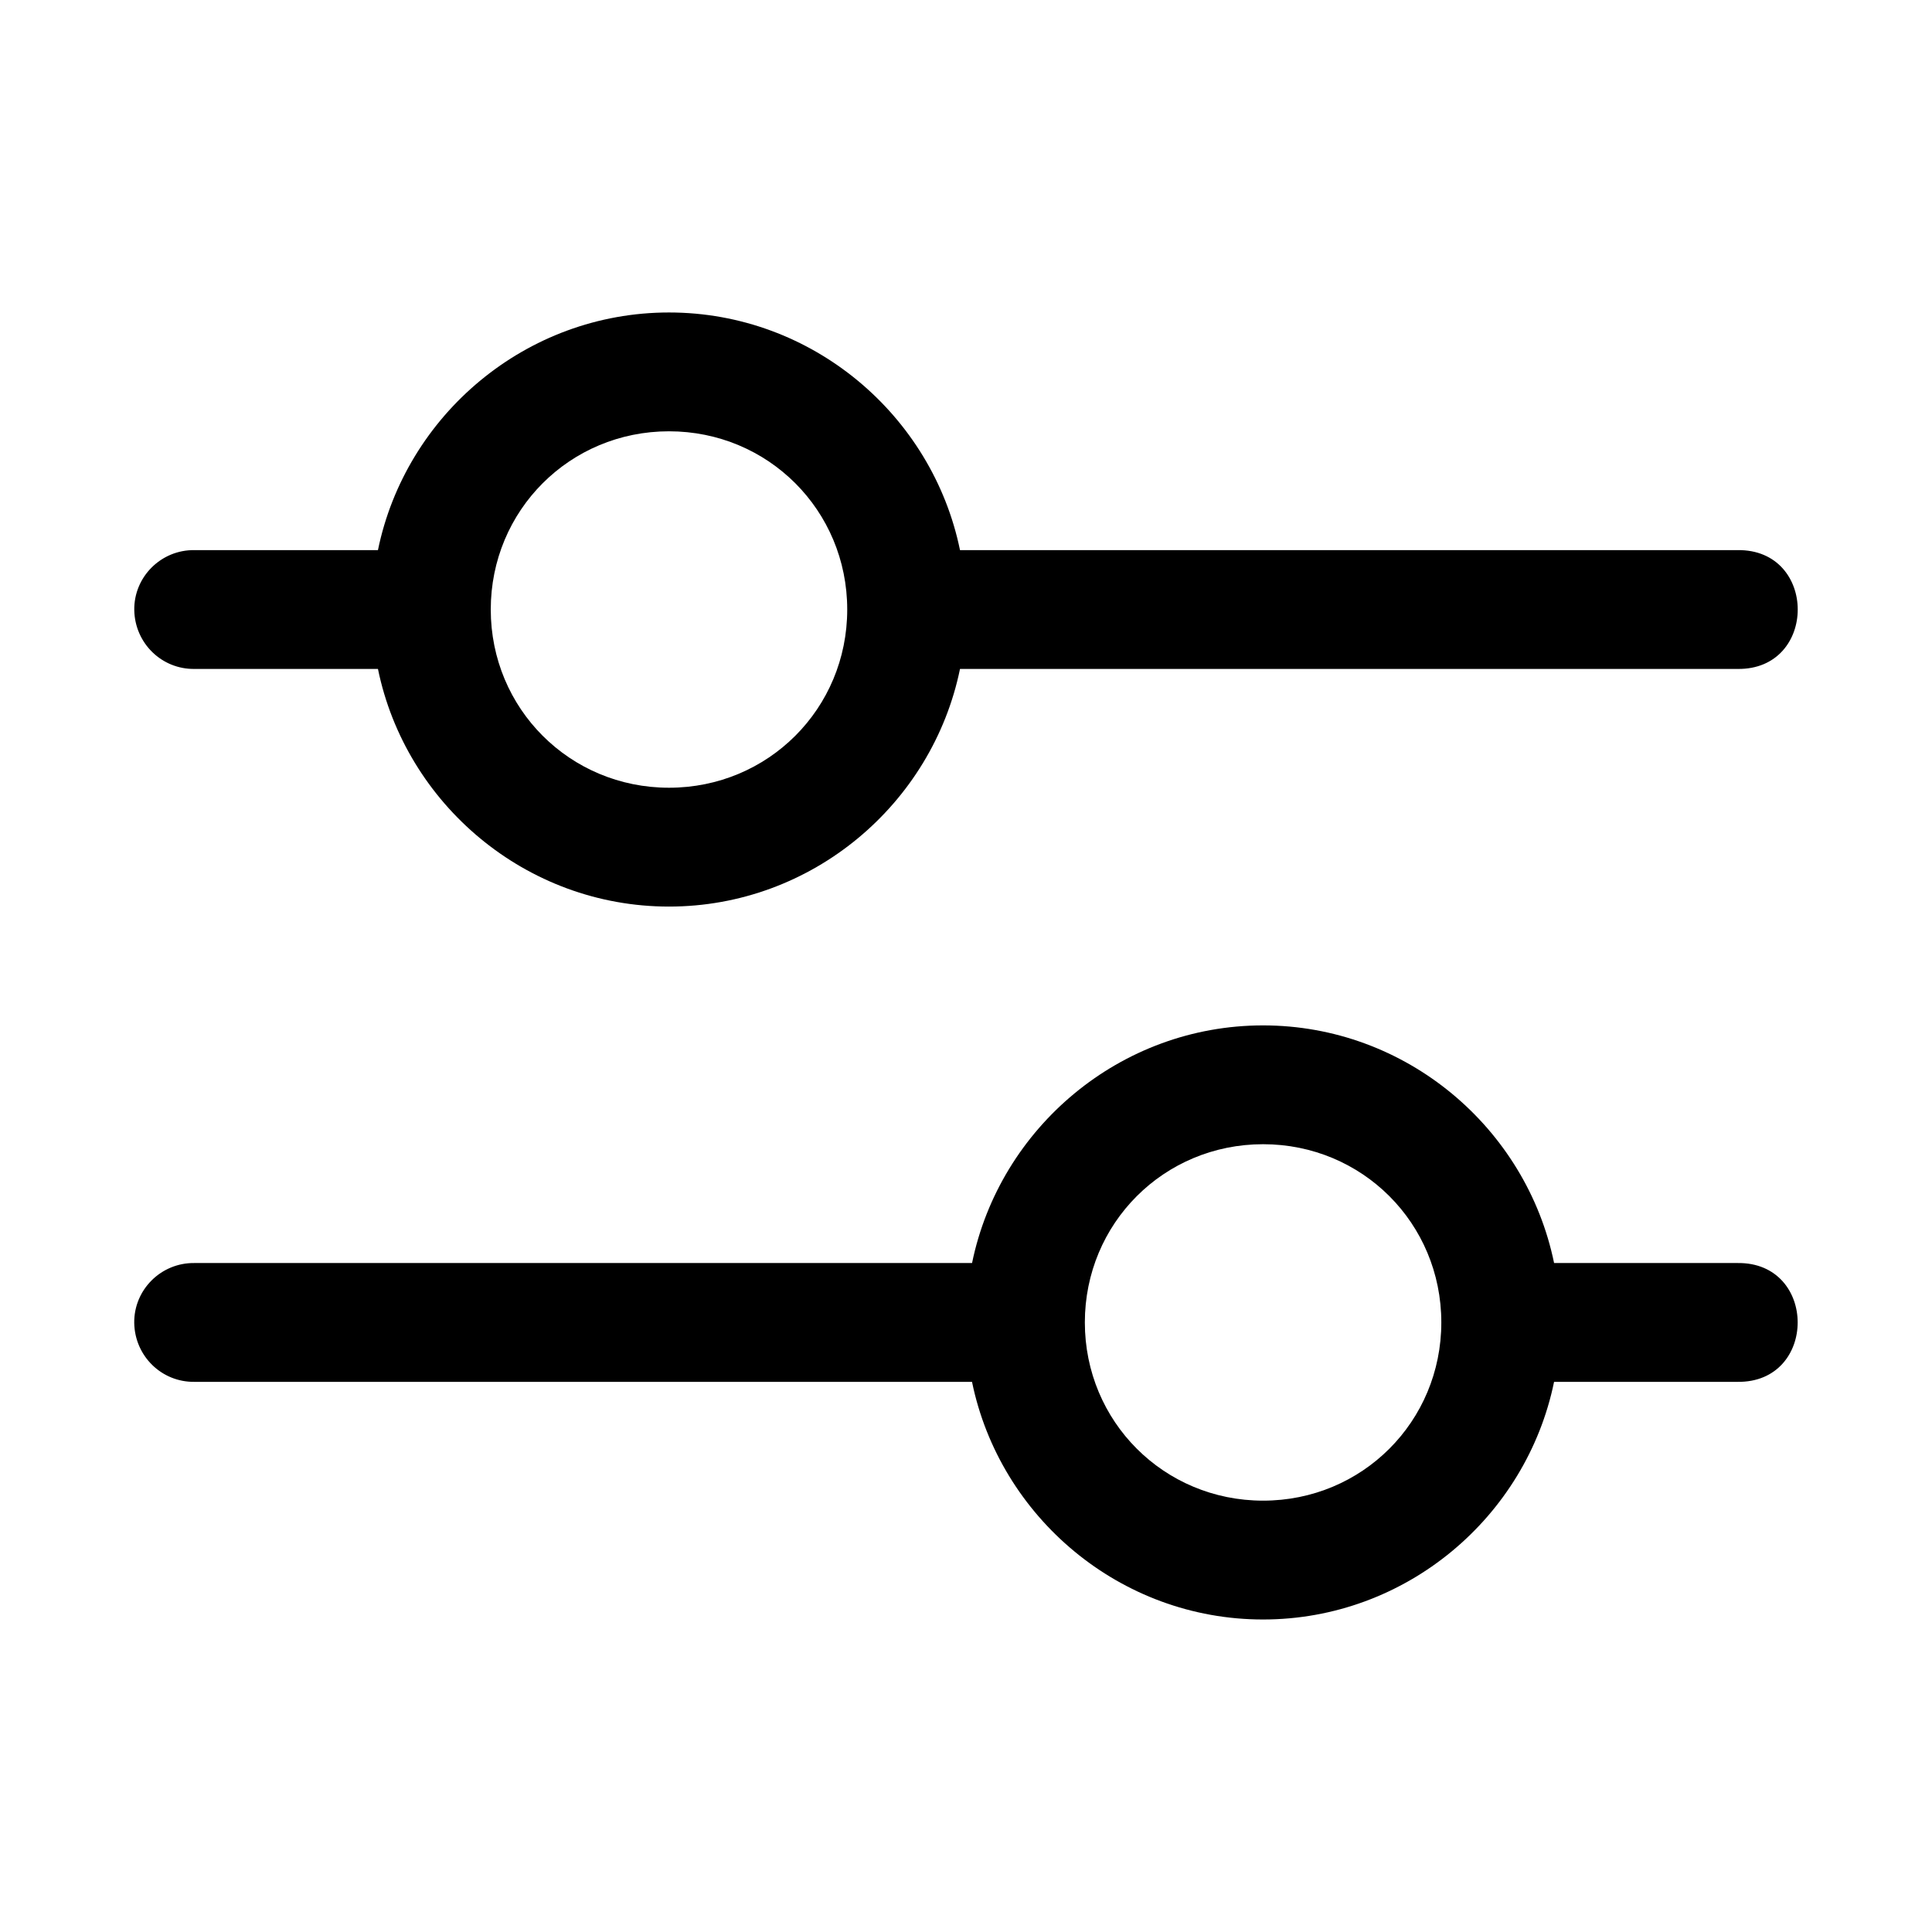
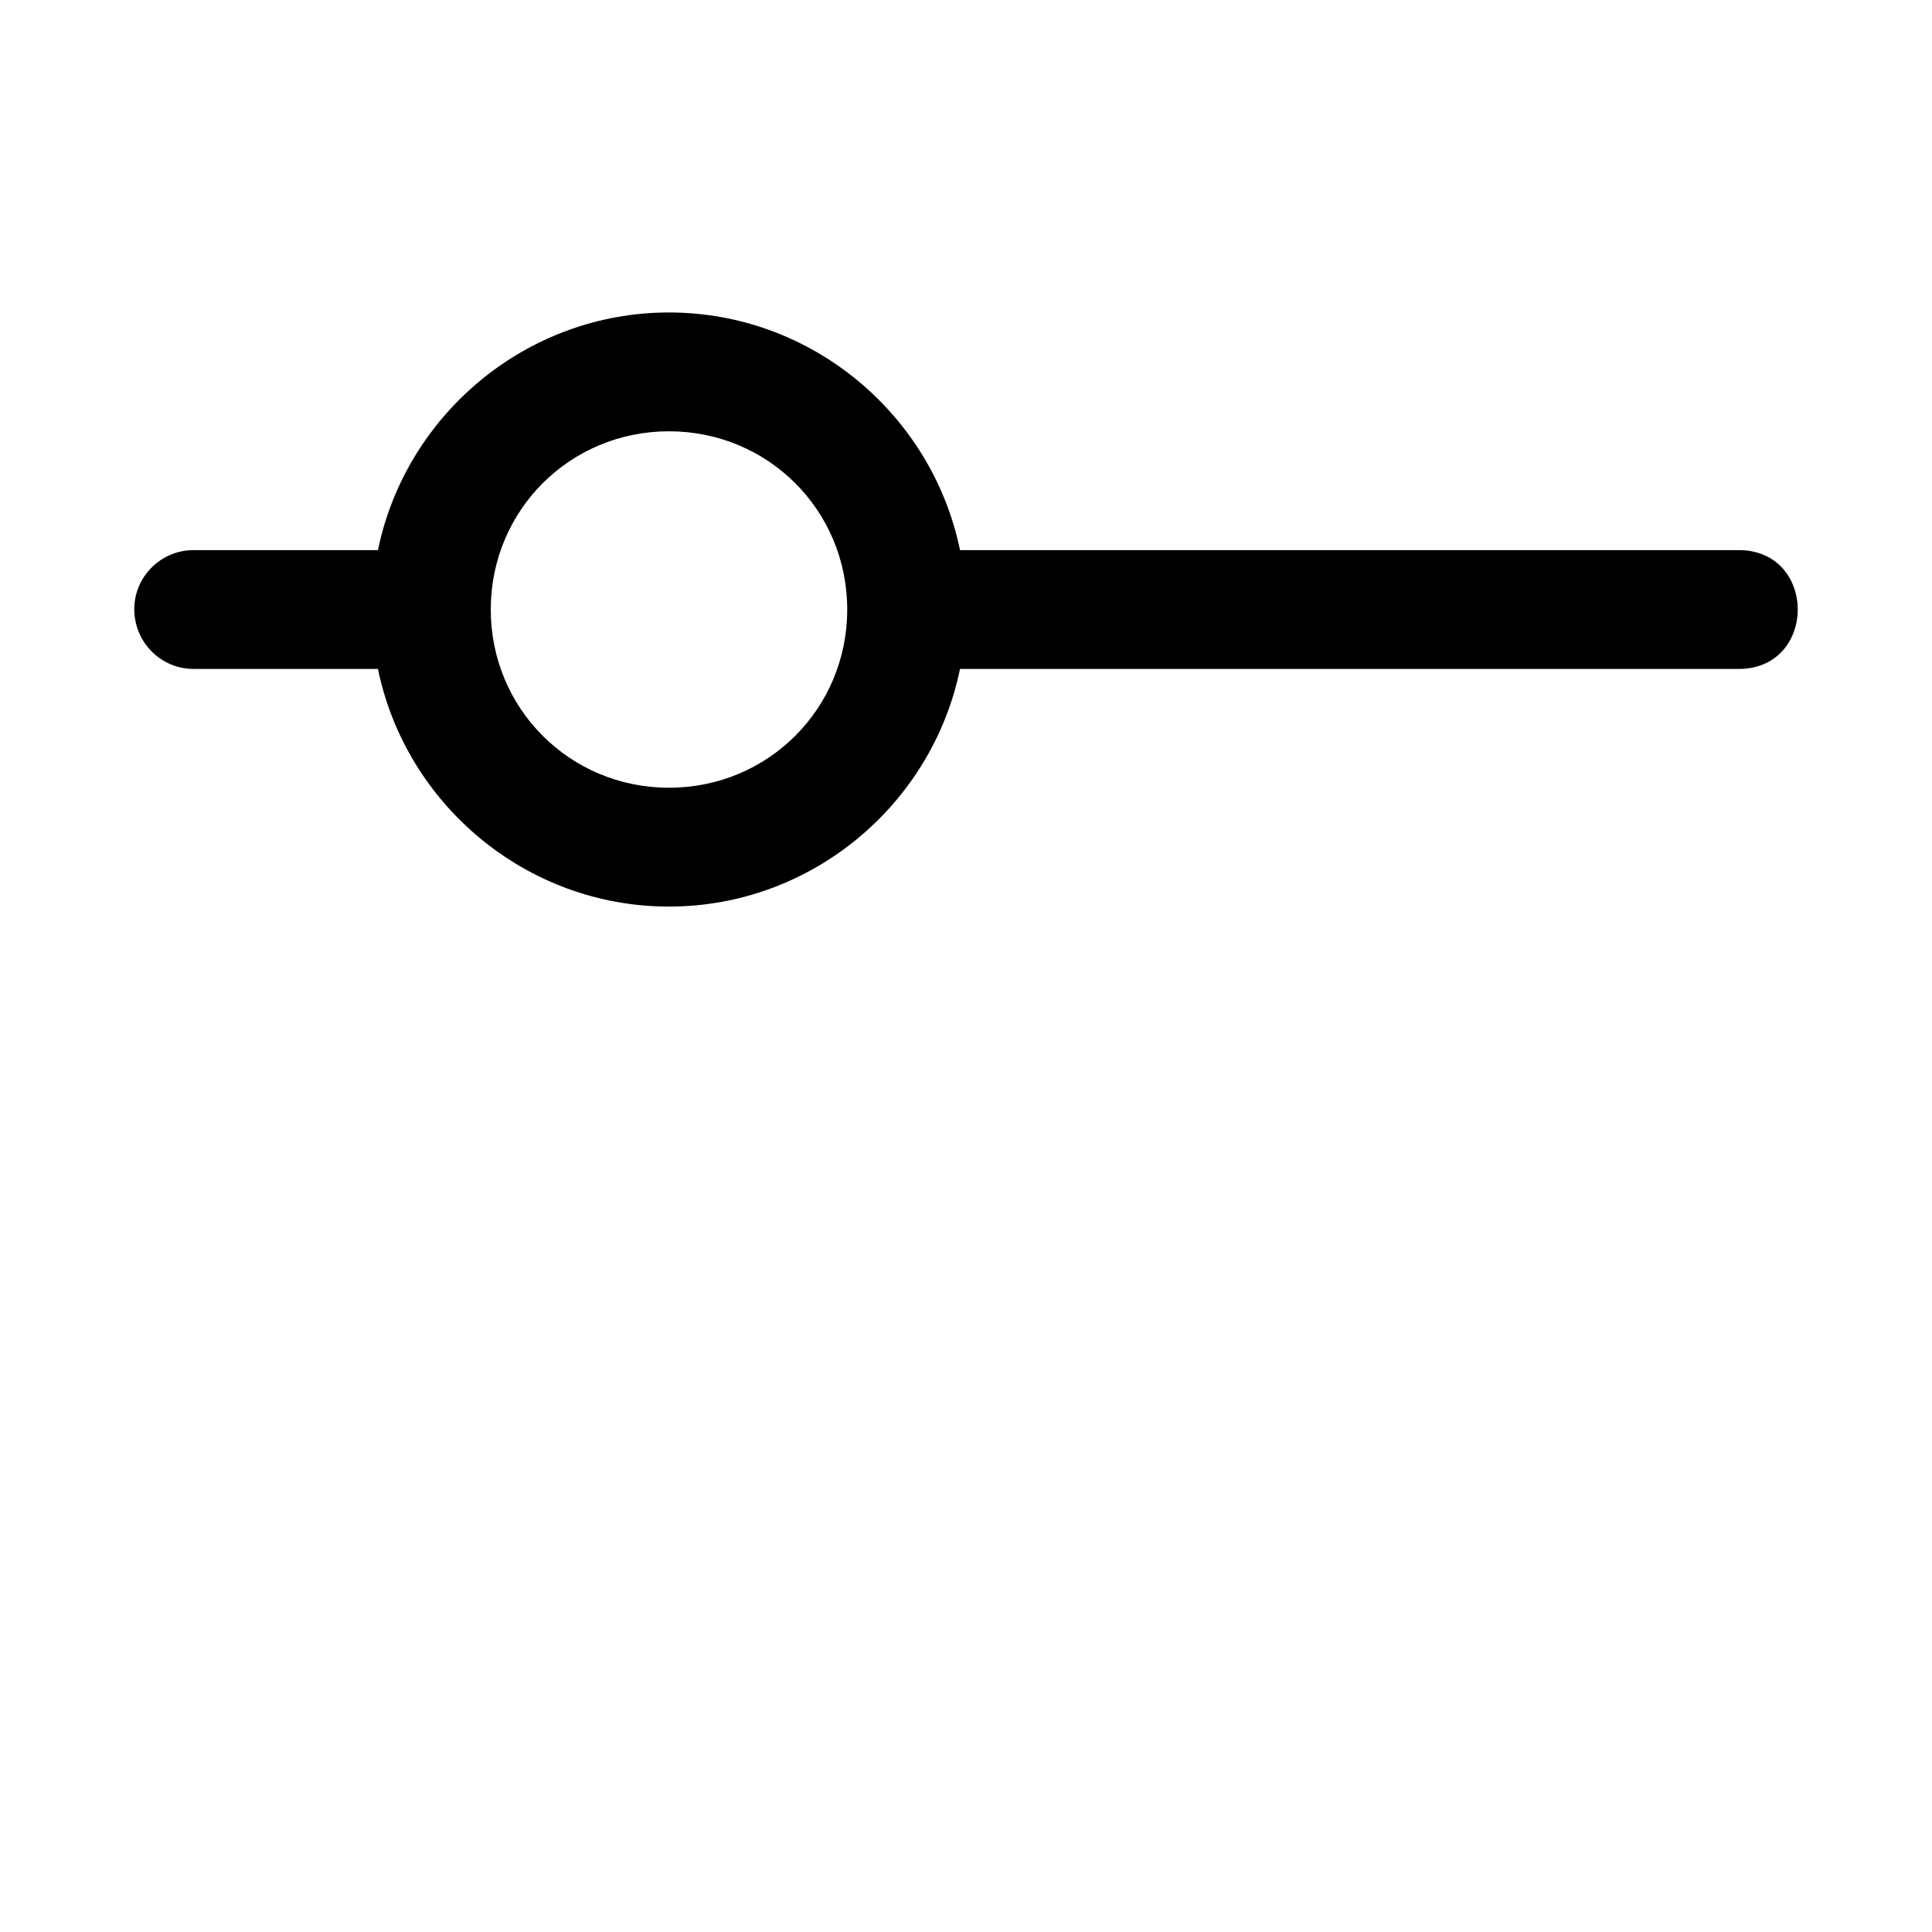
<svg xmlns="http://www.w3.org/2000/svg" fill="#000000" width="800px" height="800px" version="1.1" viewBox="144 144 512 512">
  <g>
    <path d="m321.29 226.81c-37.902 0-69.777 27.168-77.129 62.977h-48.617c-8.875-0.125-16.098 7.121-15.961 15.898 0.16 8.781 7.277 15.711 15.961 15.59h48.617c7.352 35.812 39.227 62.977 77.125 62.977 37.902 0 69.773-27.164 77.125-62.977h206.04c21.289 0.301 21.289-31.789 0-31.488h-206.04c-7.348-35.809-39.223-62.977-77.121-62.977zm0 31.488c26.273 0 47.234 20.961 47.234 47.23 0 26.273-20.961 47.23-47.234 47.23-26.273 0-47.234-20.961-47.234-47.23 0-26.273 20.961-47.23 47.234-47.23z" />
-     <path d="m478.73 415.74c-37.902 0-69.773 27.164-77.125 62.977h-206.07c-8.875-0.125-16.098 7.117-15.961 15.898 0.16 8.777 7.277 15.707 15.961 15.59h206.06c7.352 35.812 39.227 62.977 77.125 62.977 37.902 0 69.773-27.164 77.125-62.977h48.59c21.289 0.301 21.289-31.789 0-31.488h-48.586c-7.352-35.812-39.223-62.977-77.125-62.977zm0 31.488c26.273 0 47.234 20.961 47.234 47.23 0 26.273-20.961 47.23-47.234 47.23s-47.234-20.961-47.234-47.23c0-26.273 20.961-47.23 47.234-47.23z" />
  </g>
</svg>